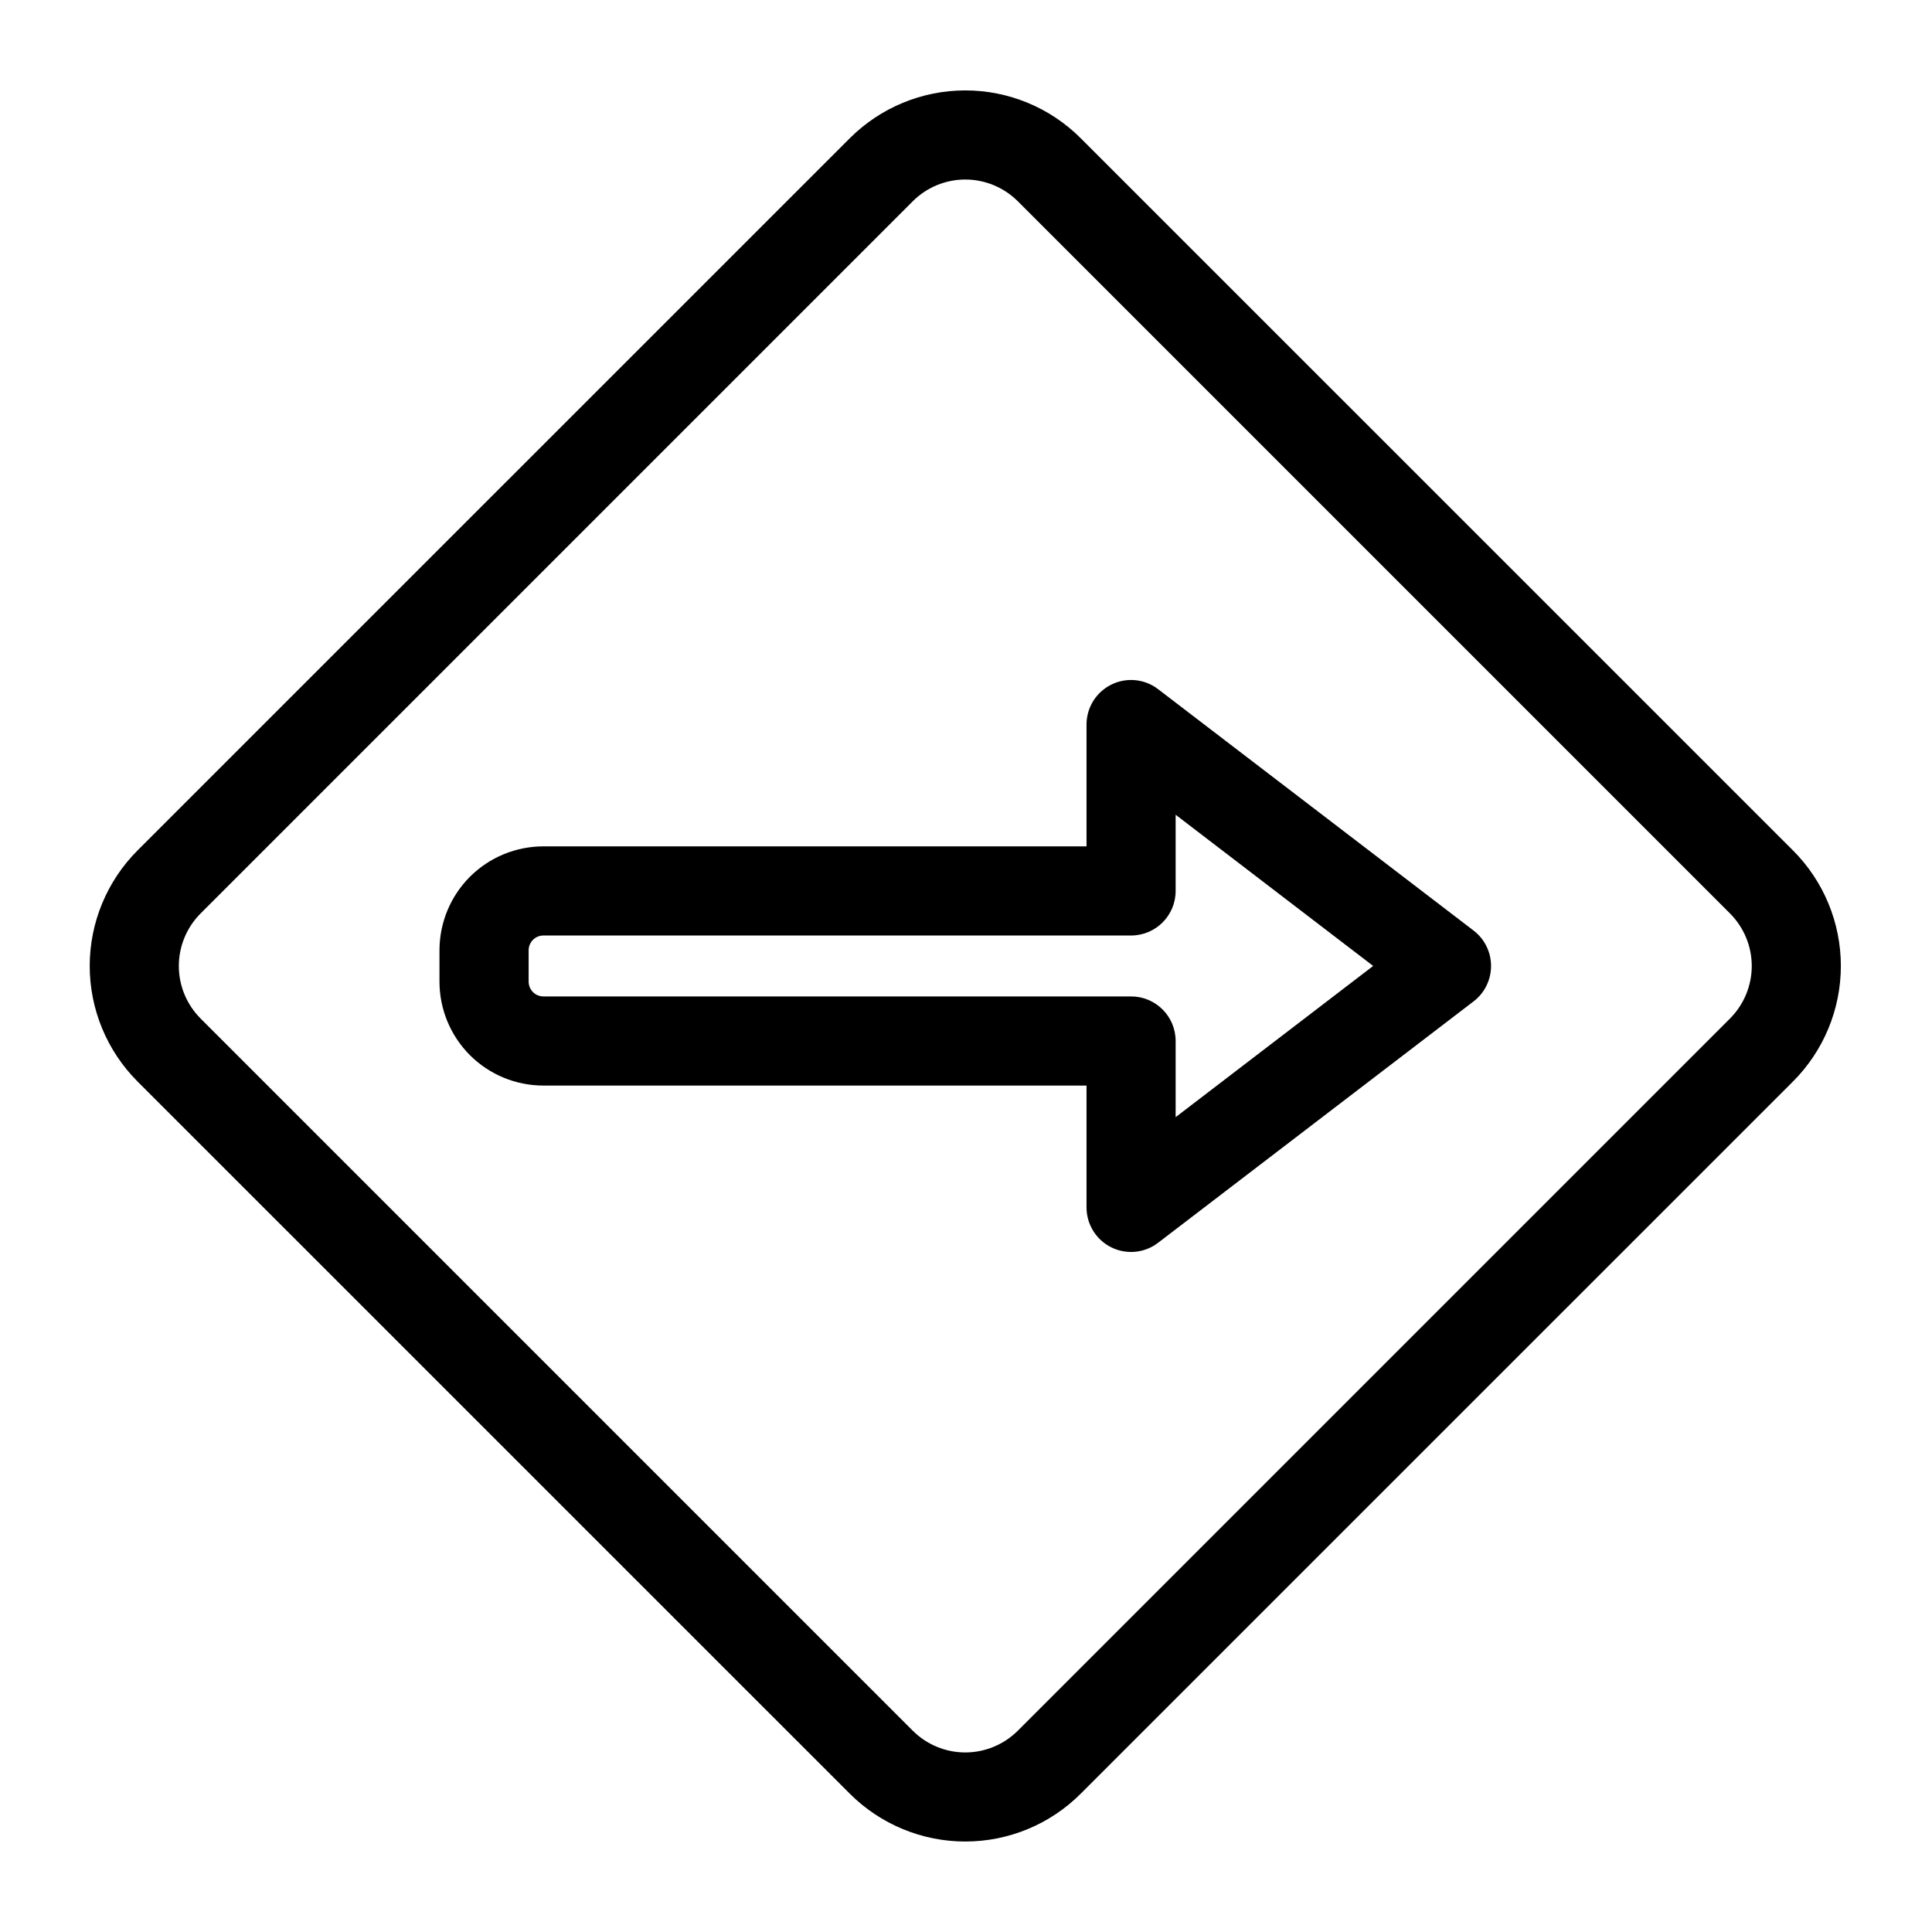
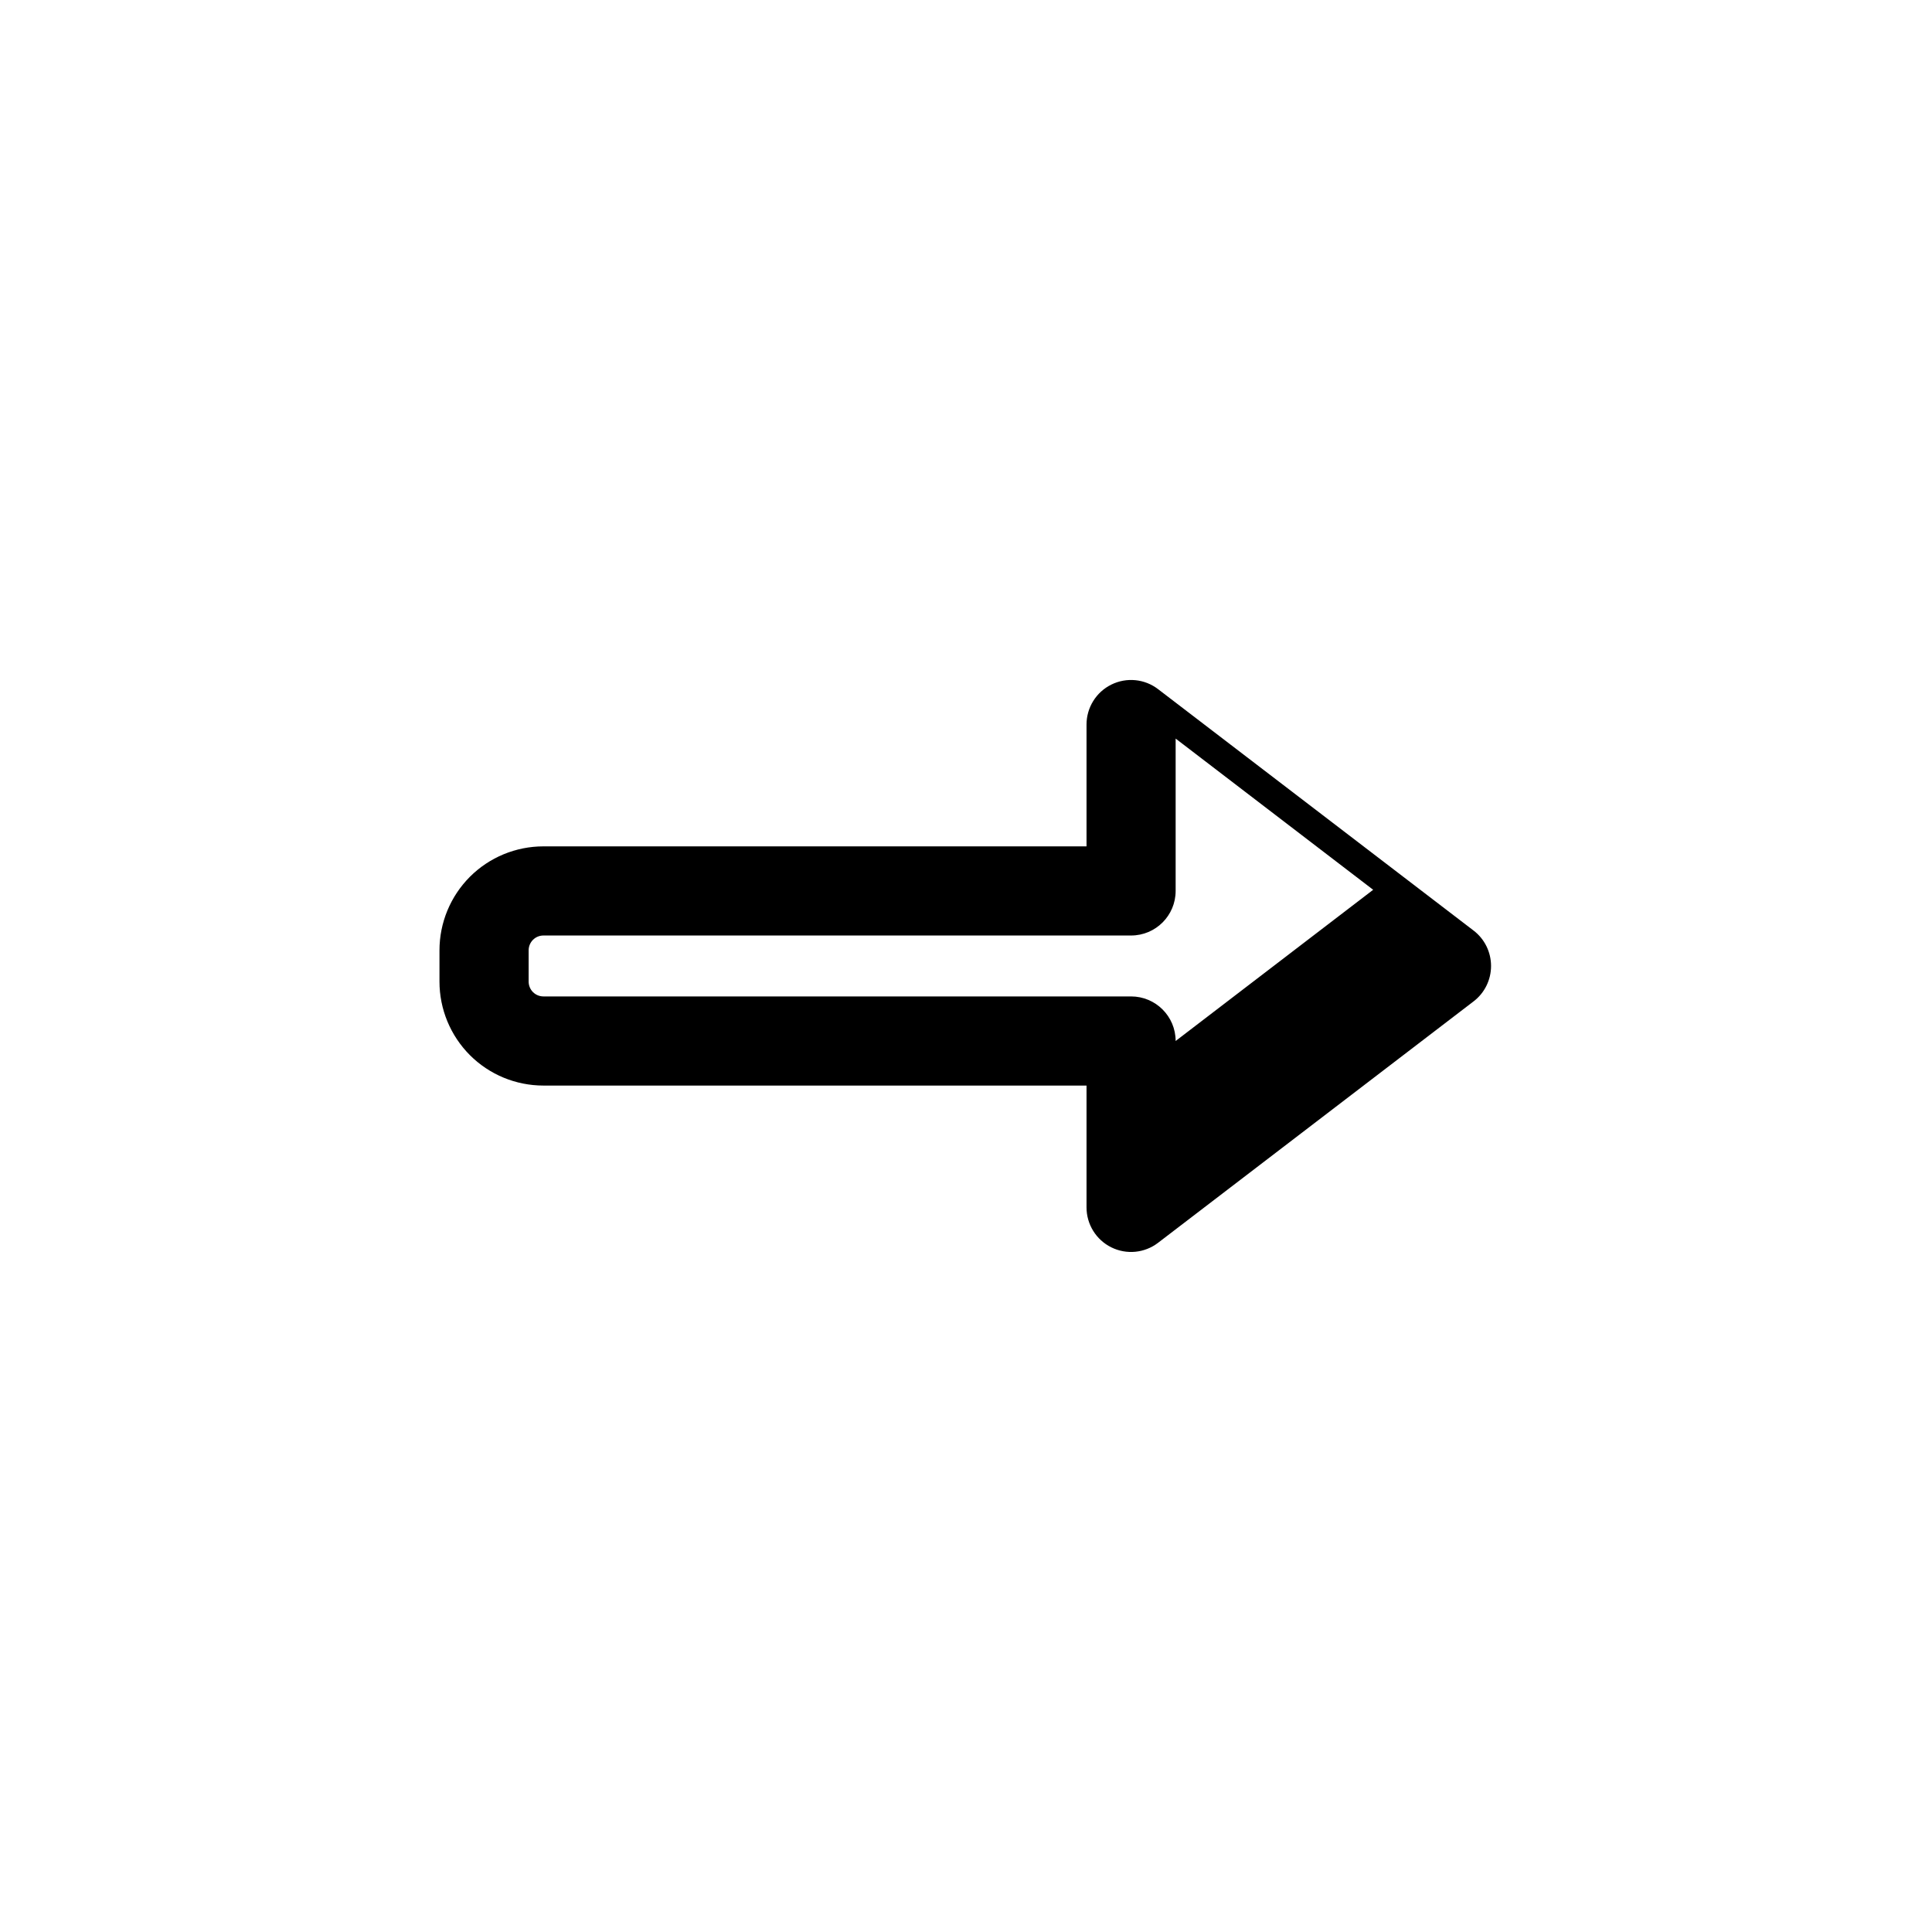
<svg xmlns="http://www.w3.org/2000/svg" fill="#000000" width="800px" height="800px" version="1.1" viewBox="144 144 512 512">
  <g fill-rule="evenodd">
-     <path d="m369.19 180.65c-44.539 44.539-144.18 144.18-188.74 188.72-8.109 8.125-12.676 19.145-12.676 30.621 0 11.477 4.566 22.5 12.676 30.621 44.555 44.539 144.2 144.18 188.74 188.72 8.125 8.125 19.145 12.691 30.621 12.691 11.477 0 22.5-4.566 30.605-12.691 44.555-44.539 144.2-144.18 188.74-188.72 8.125-8.125 12.691-19.145 12.691-30.621 0-11.477-4.566-22.5-12.691-30.621-44.539-44.539-144.18-144.18-188.74-188.72-8.109-8.125-19.129-12.691-30.605-12.691-11.477 0-22.5 4.566-30.621 12.691zm16.703 16.688c3.684-3.684 8.691-5.762 13.918-5.762 5.211 0 10.219 2.078 13.918 5.762 44.539 44.555 144.18 144.2 188.74 188.74 3.684 3.699 5.762 8.691 5.762 13.918 0 5.227-2.078 10.219-5.762 13.918-44.555 44.539-144.2 144.18-188.74 188.74-3.699 3.684-8.707 5.762-13.918 5.762-5.227 0-10.234-2.078-13.918-5.762-44.555-44.555-144.18-144.2-188.74-188.74-3.684-3.699-5.762-8.691-5.762-13.918 0-5.227 2.078-10.219 5.762-13.918z" />
-     <path d="m431.94 368.3v-32.293c0-4.488 2.551-8.598 6.566-10.578 4.031-2 8.848-1.527 12.406 1.211l83.602 63.969c2.93 2.234 4.629 5.715 4.629 9.383 0 3.668-1.699 7.148-4.629 9.383l-83.602 63.969c-3.559 2.738-8.375 3.211-12.406 1.211-4.016-1.984-6.566-6.094-6.566-10.578v-32.293h-143.92c-7.32 0-14.328-2.898-19.492-8.062-5.164-5.18-8.062-12.188-8.062-19.492v-8.281c0-7.305 2.898-14.312 8.062-19.492 5.164-5.164 12.172-8.062 19.492-8.062h143.92zm23.617-8.375v20.184c0 6.519-5.289 11.809-11.809 11.809h-155.72c-1.055 0-2.047 0.41-2.785 1.148-0.738 0.738-1.148 1.746-1.148 2.785v8.281c0 1.039 0.41 2.047 1.148 2.785 0.738 0.738 1.73 1.148 2.785 1.148h155.72c6.519 0 11.809 5.289 11.809 11.809v20.184l52.348-40.07-52.348-40.07z" />
+     <path d="m431.94 368.3v-32.293c0-4.488 2.551-8.598 6.566-10.578 4.031-2 8.848-1.527 12.406 1.211l83.602 63.969c2.93 2.234 4.629 5.715 4.629 9.383 0 3.668-1.699 7.148-4.629 9.383l-83.602 63.969c-3.559 2.738-8.375 3.211-12.406 1.211-4.016-1.984-6.566-6.094-6.566-10.578v-32.293h-143.92c-7.32 0-14.328-2.898-19.492-8.062-5.164-5.18-8.062-12.188-8.062-19.492v-8.281c0-7.305 2.898-14.312 8.062-19.492 5.164-5.164 12.172-8.062 19.492-8.062h143.92zm23.617-8.375v20.184c0 6.519-5.289 11.809-11.809 11.809h-155.72c-1.055 0-2.047 0.41-2.785 1.148-0.738 0.738-1.148 1.746-1.148 2.785v8.281c0 1.039 0.41 2.047 1.148 2.785 0.738 0.738 1.73 1.148 2.785 1.148h155.72c6.519 0 11.809 5.289 11.809 11.809l52.348-40.07-52.348-40.07z" />
  </g>
</svg>